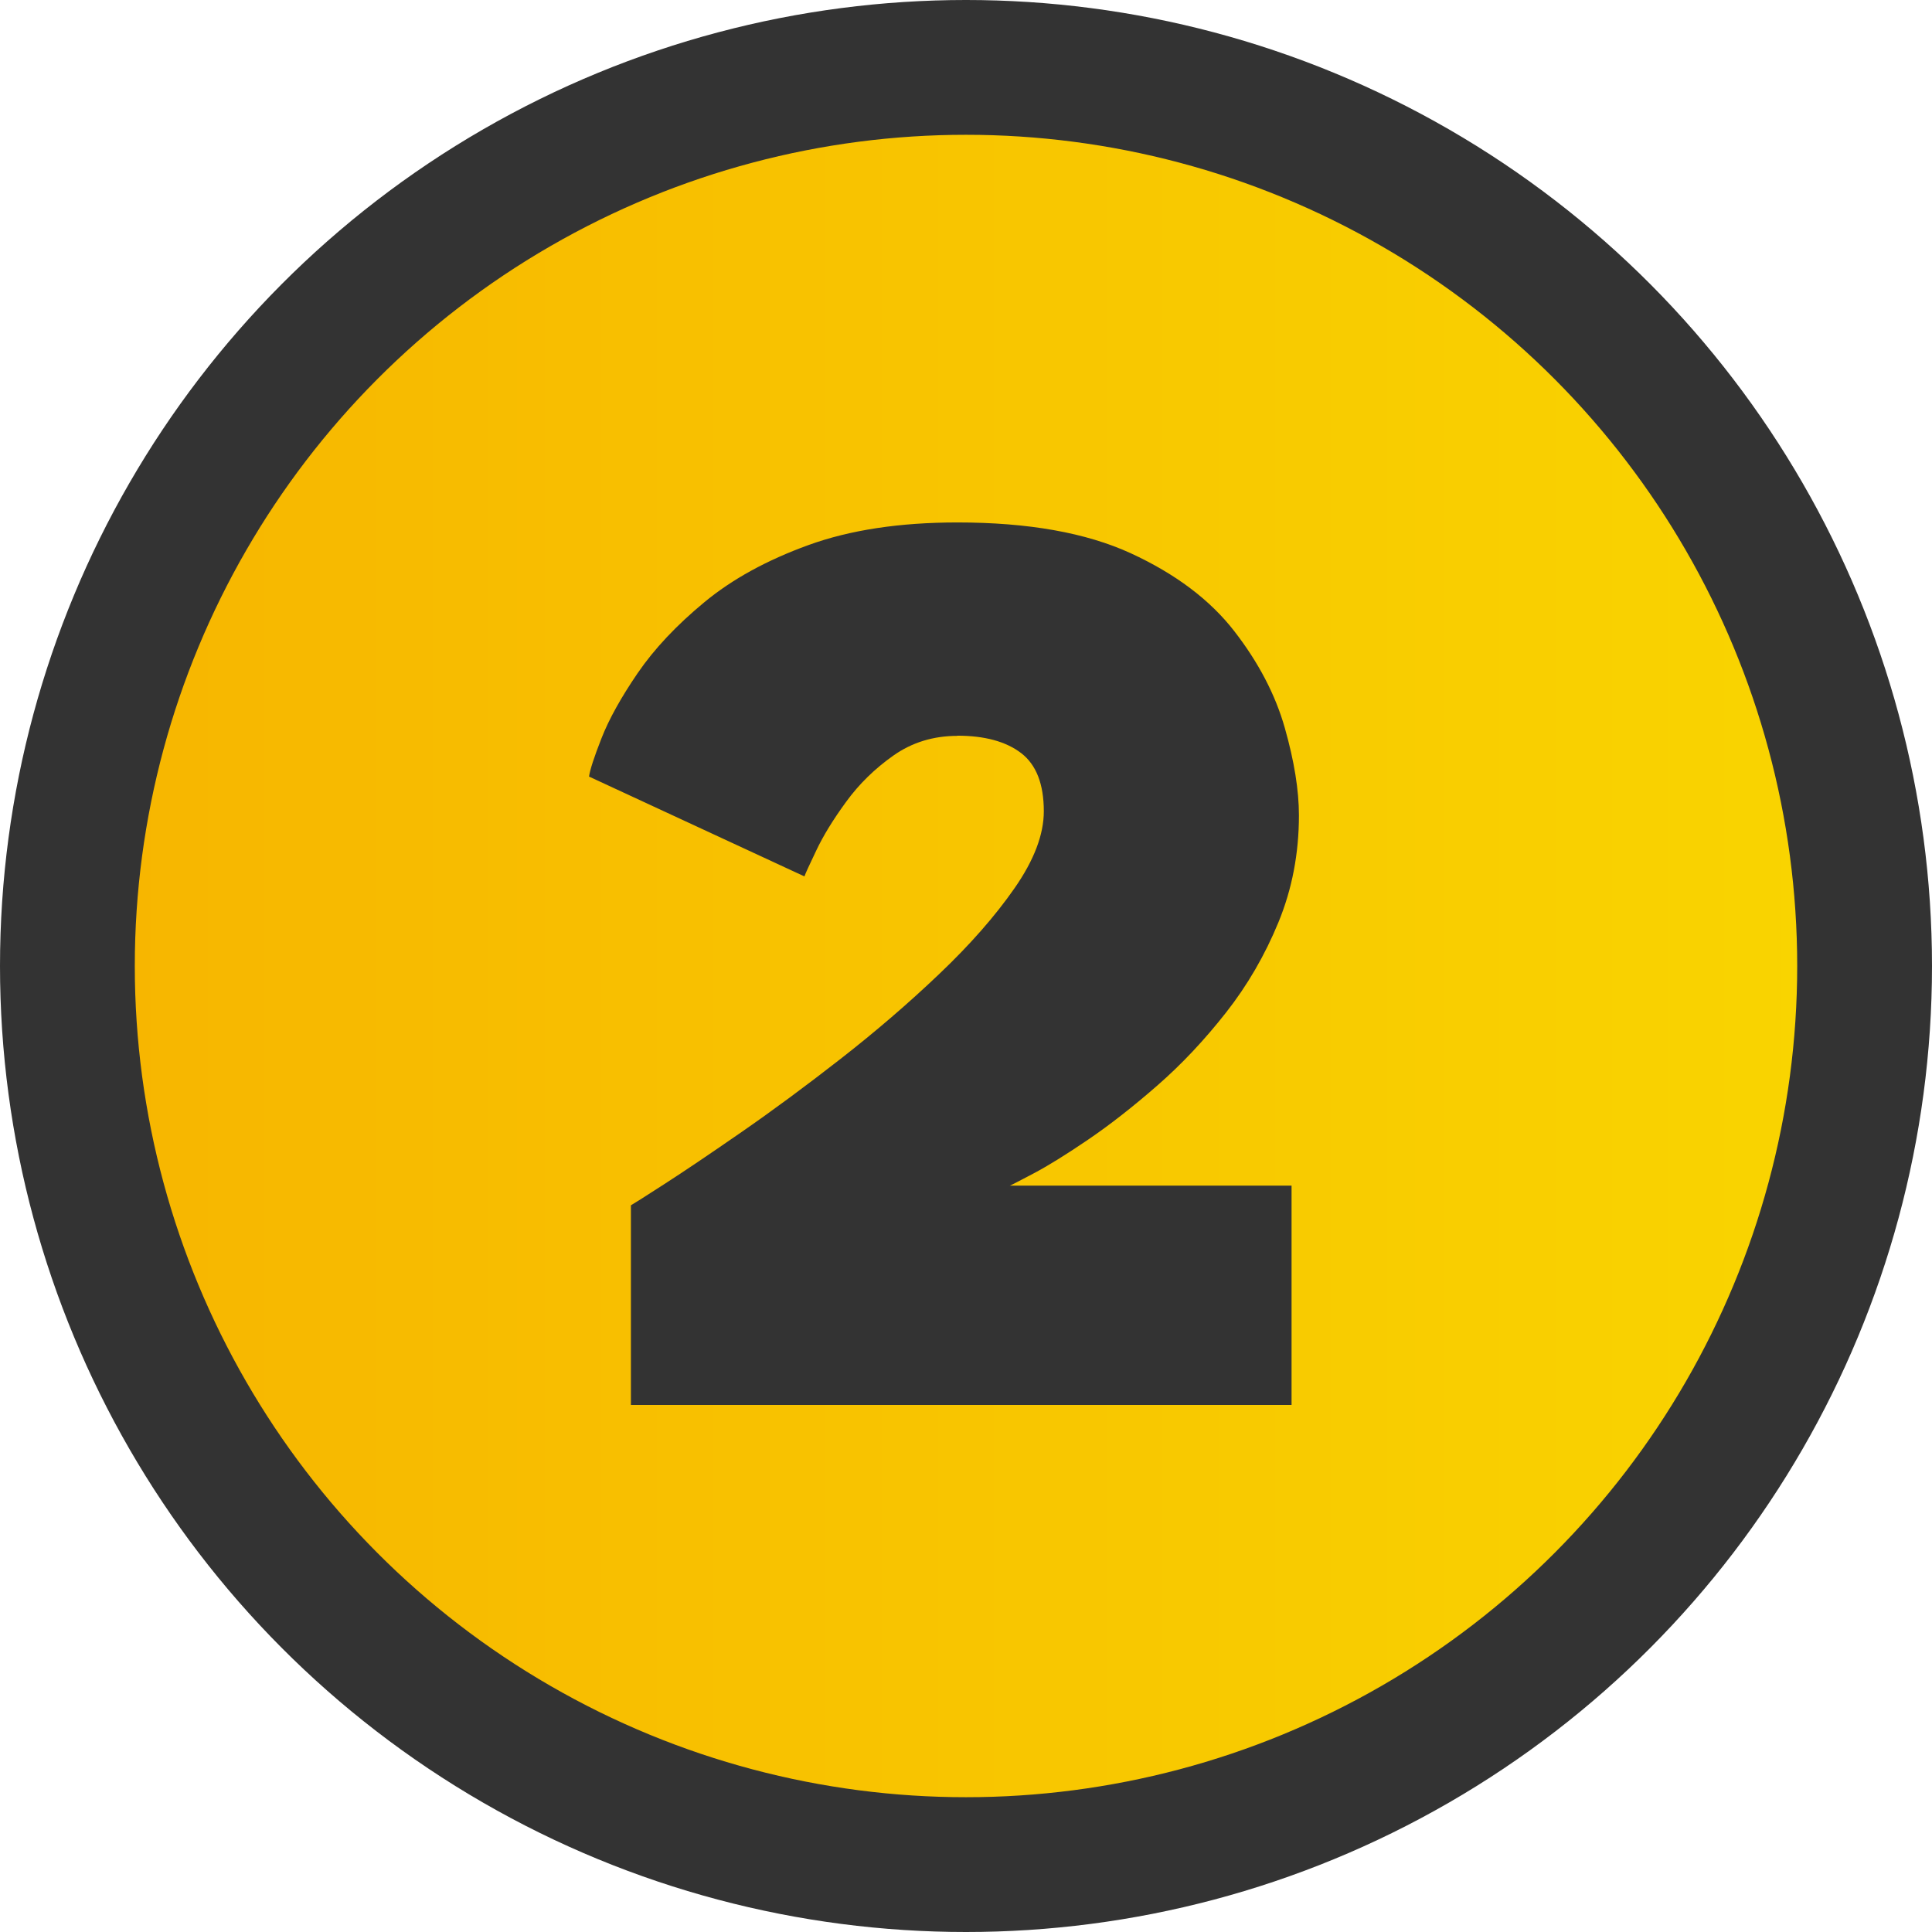
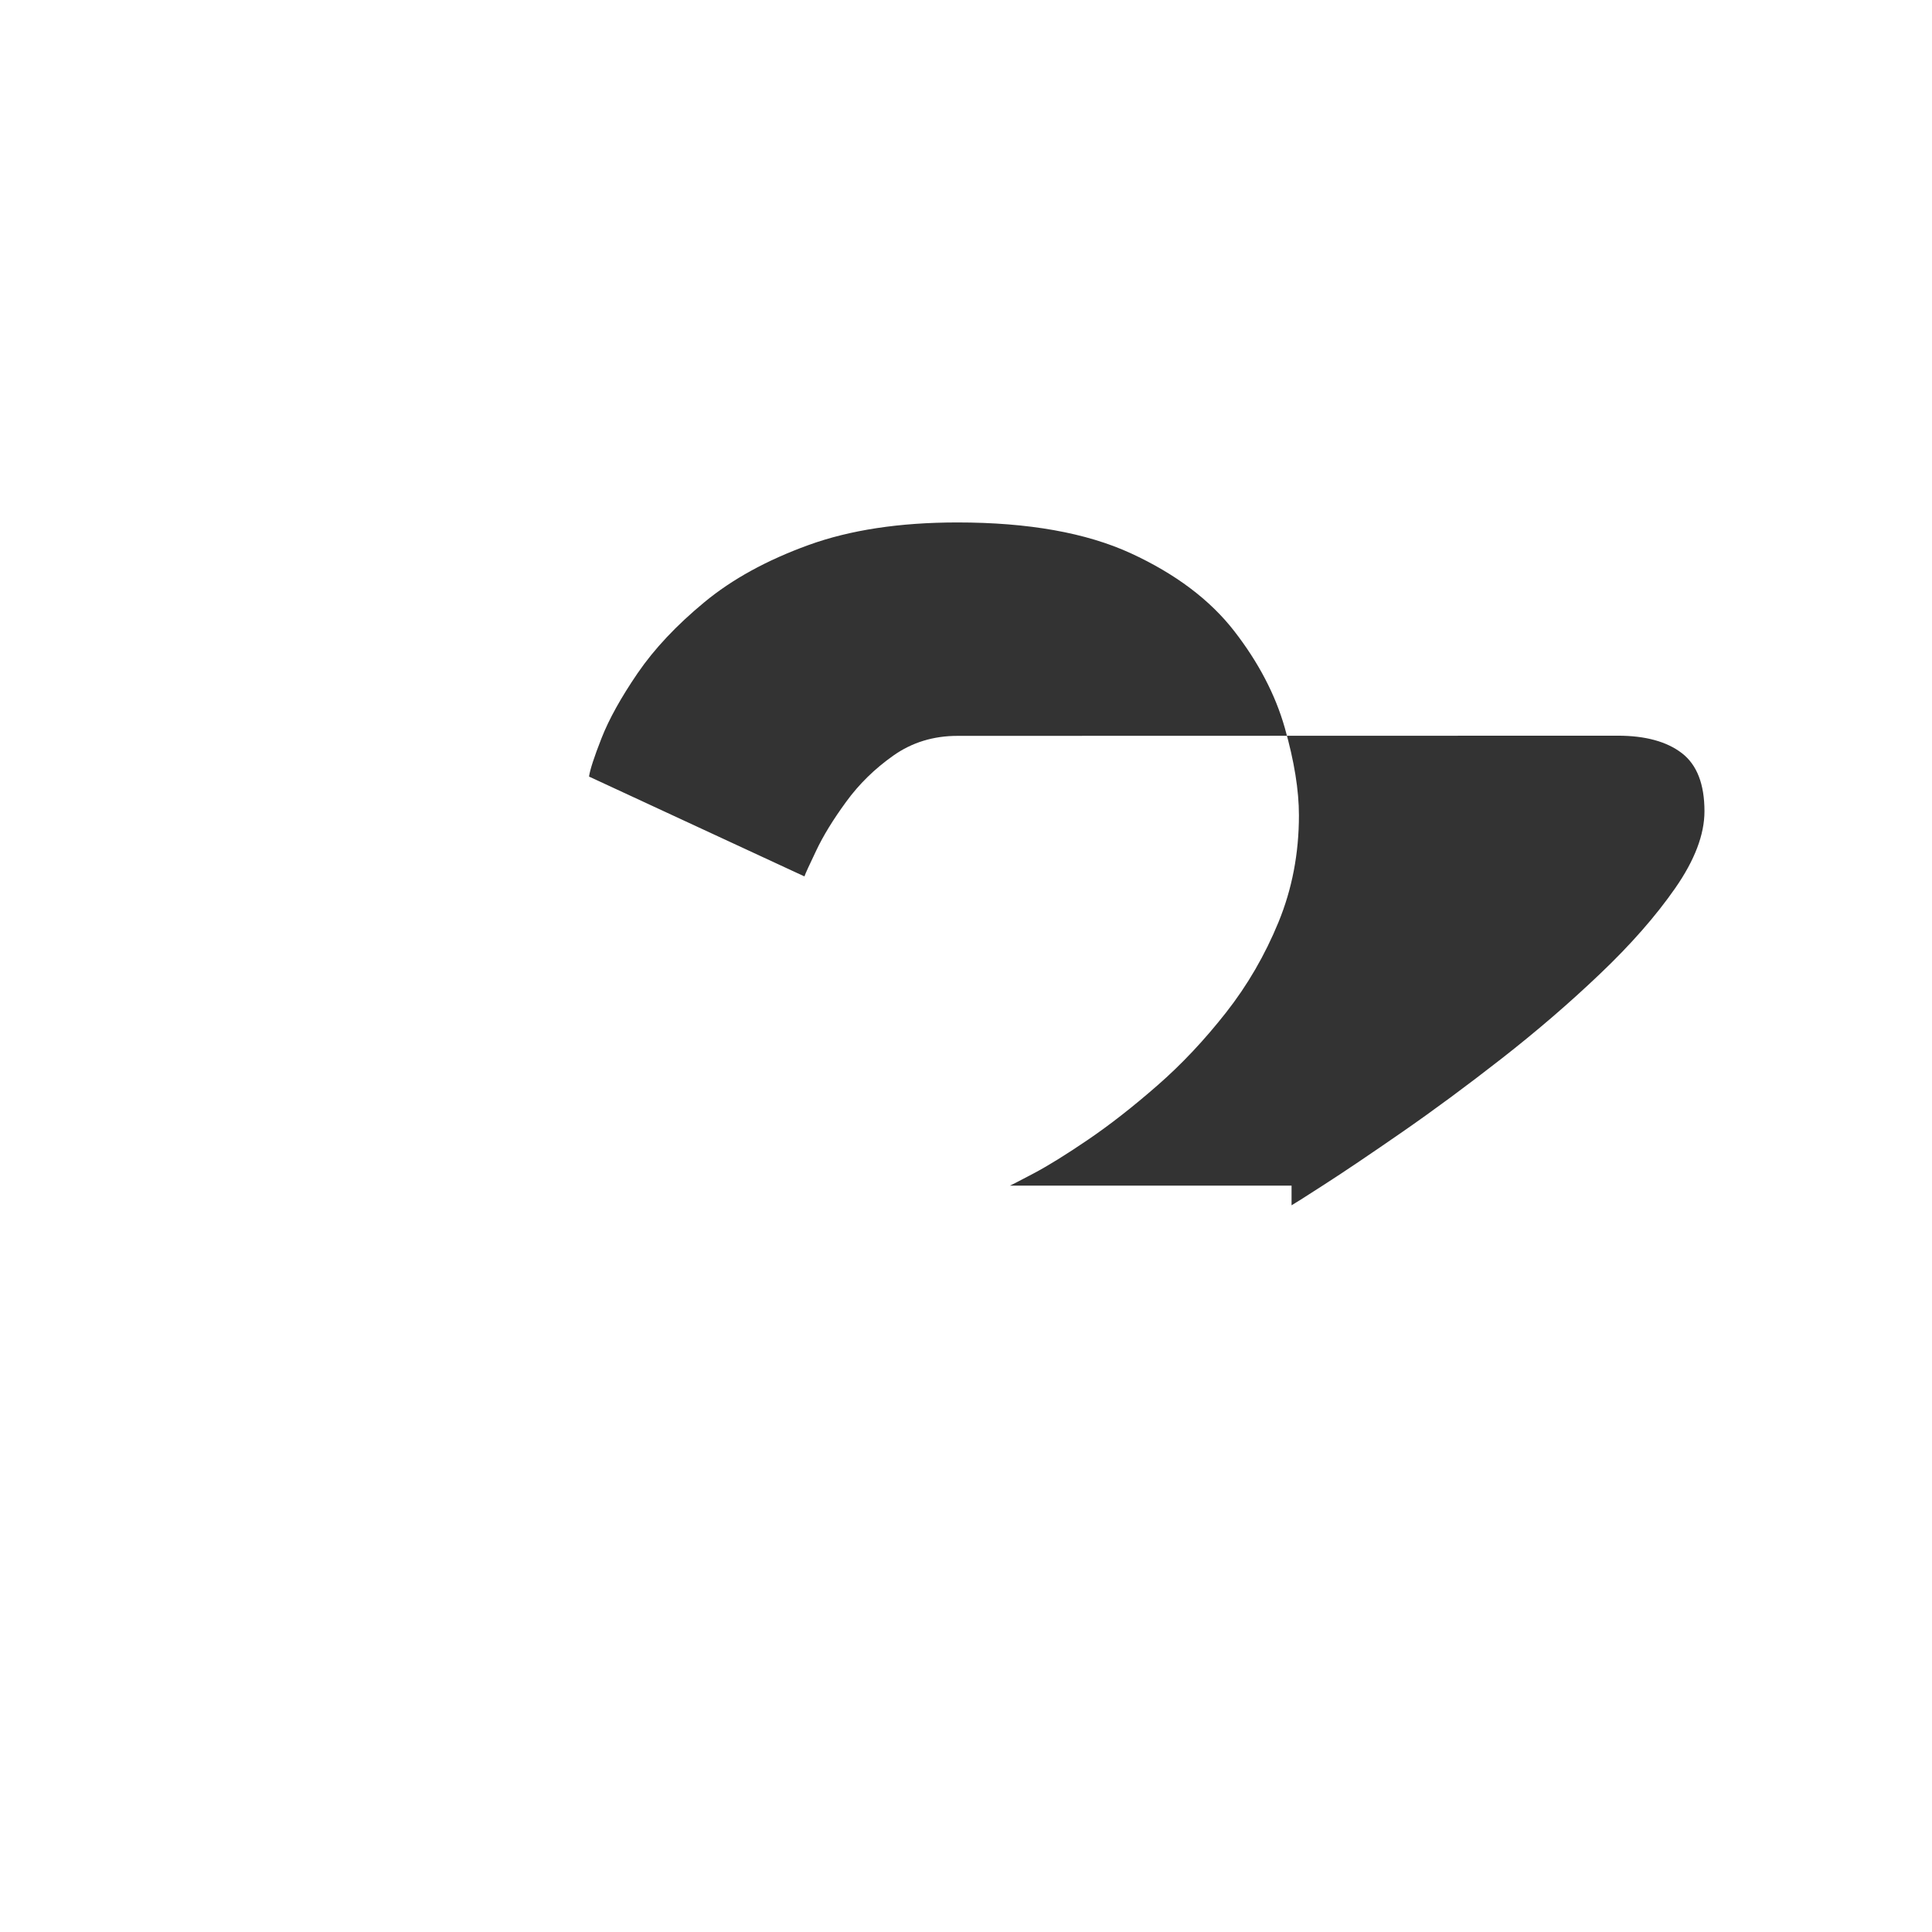
<svg xmlns="http://www.w3.org/2000/svg" id="Layer_2" viewBox="0 0 215 215">
  <defs>
    <style>.cls-1{fill:#333;}.cls-2{fill:url(#linear-gradient);stroke:#333;stroke-miterlimit:10;stroke-width:15px;}</style>
    <linearGradient id="linear-gradient" x1="7.5" y1="107.5" x2="207.5" y2="107.5" gradientUnits="userSpaceOnUse">
      <stop offset="0" stop-color="#f7b500" />
      <stop offset="1" stop-color="#f9d500" />
    </linearGradient>
  </defs>
  <g id="Layer_1-2">
-     <circle class="cls-2" cx="107.5" cy="107.5" r="100" />
-     <path class="cls-1" d="M106.55,81.89c-2.68,0-5.06.73-7.13,2.19-2.07,1.46-3.83,3.18-5.26,5.15-1.44,1.97-2.55,3.78-3.32,5.41-.78,1.63-1.22,2.59-1.32,2.89l-23.97-11.11c.1-.73.56-2.16,1.39-4.27.83-2.12,2.17-4.53,4.02-7.24,1.85-2.7,4.32-5.33,7.42-7.89,3.09-2.56,6.95-4.68,11.58-6.36,4.63-1.68,10.16-2.52,16.59-2.52,7.89,0,14.32,1.15,19.29,3.43,4.97,2.29,8.81,5.18,11.51,8.66,2.7,3.48,4.58,7.08,5.63,10.78,1.05,3.7,1.57,6.94,1.57,9.72,0,4.24-.76,8.2-2.27,11.88-1.51,3.68-3.46,7.04-5.85,10.08-2.39,3.04-4.93,5.75-7.64,8.11-2.7,2.36-5.27,4.37-7.71,6.03-2.44,1.66-4.46,2.91-6.07,3.76-1.61.85-2.48,1.3-2.63,1.35h31.35v24.41h-73.52v-22.22c.19-.1,1.43-.88,3.69-2.34,2.27-1.46,5.14-3.4,8.62-5.81,3.48-2.41,7.16-5.13,11.03-8.15,3.87-3.02,7.53-6.16,10.96-9.43,3.43-3.26,6.24-6.46,8.4-9.57,2.17-3.12,3.25-5.97,3.25-8.55,0-3.02-.84-5.18-2.52-6.47-1.68-1.29-4.06-1.94-7.12-1.94Z" />
+     <path class="cls-1" d="M106.55,81.89c-2.68,0-5.06.73-7.13,2.19-2.07,1.46-3.83,3.18-5.26,5.15-1.44,1.97-2.55,3.78-3.32,5.41-.78,1.63-1.22,2.59-1.32,2.89l-23.97-11.11c.1-.73.56-2.16,1.39-4.27.83-2.12,2.17-4.53,4.02-7.24,1.85-2.7,4.32-5.33,7.42-7.89,3.09-2.56,6.95-4.68,11.58-6.36,4.63-1.68,10.16-2.52,16.59-2.52,7.89,0,14.32,1.15,19.29,3.43,4.97,2.29,8.81,5.18,11.51,8.66,2.7,3.48,4.58,7.08,5.63,10.78,1.05,3.7,1.57,6.94,1.57,9.72,0,4.24-.76,8.2-2.27,11.88-1.51,3.68-3.46,7.04-5.85,10.08-2.39,3.04-4.93,5.75-7.64,8.11-2.7,2.36-5.27,4.37-7.71,6.03-2.44,1.66-4.46,2.91-6.07,3.76-1.61.85-2.48,1.3-2.63,1.35h31.35v24.41v-22.22c.19-.1,1.43-.88,3.69-2.34,2.27-1.46,5.14-3.4,8.62-5.81,3.48-2.41,7.16-5.13,11.03-8.15,3.87-3.02,7.53-6.16,10.96-9.43,3.43-3.26,6.24-6.46,8.4-9.57,2.17-3.12,3.25-5.97,3.25-8.55,0-3.02-.84-5.18-2.52-6.47-1.68-1.29-4.06-1.94-7.12-1.94Z" />
  </g>
</svg>